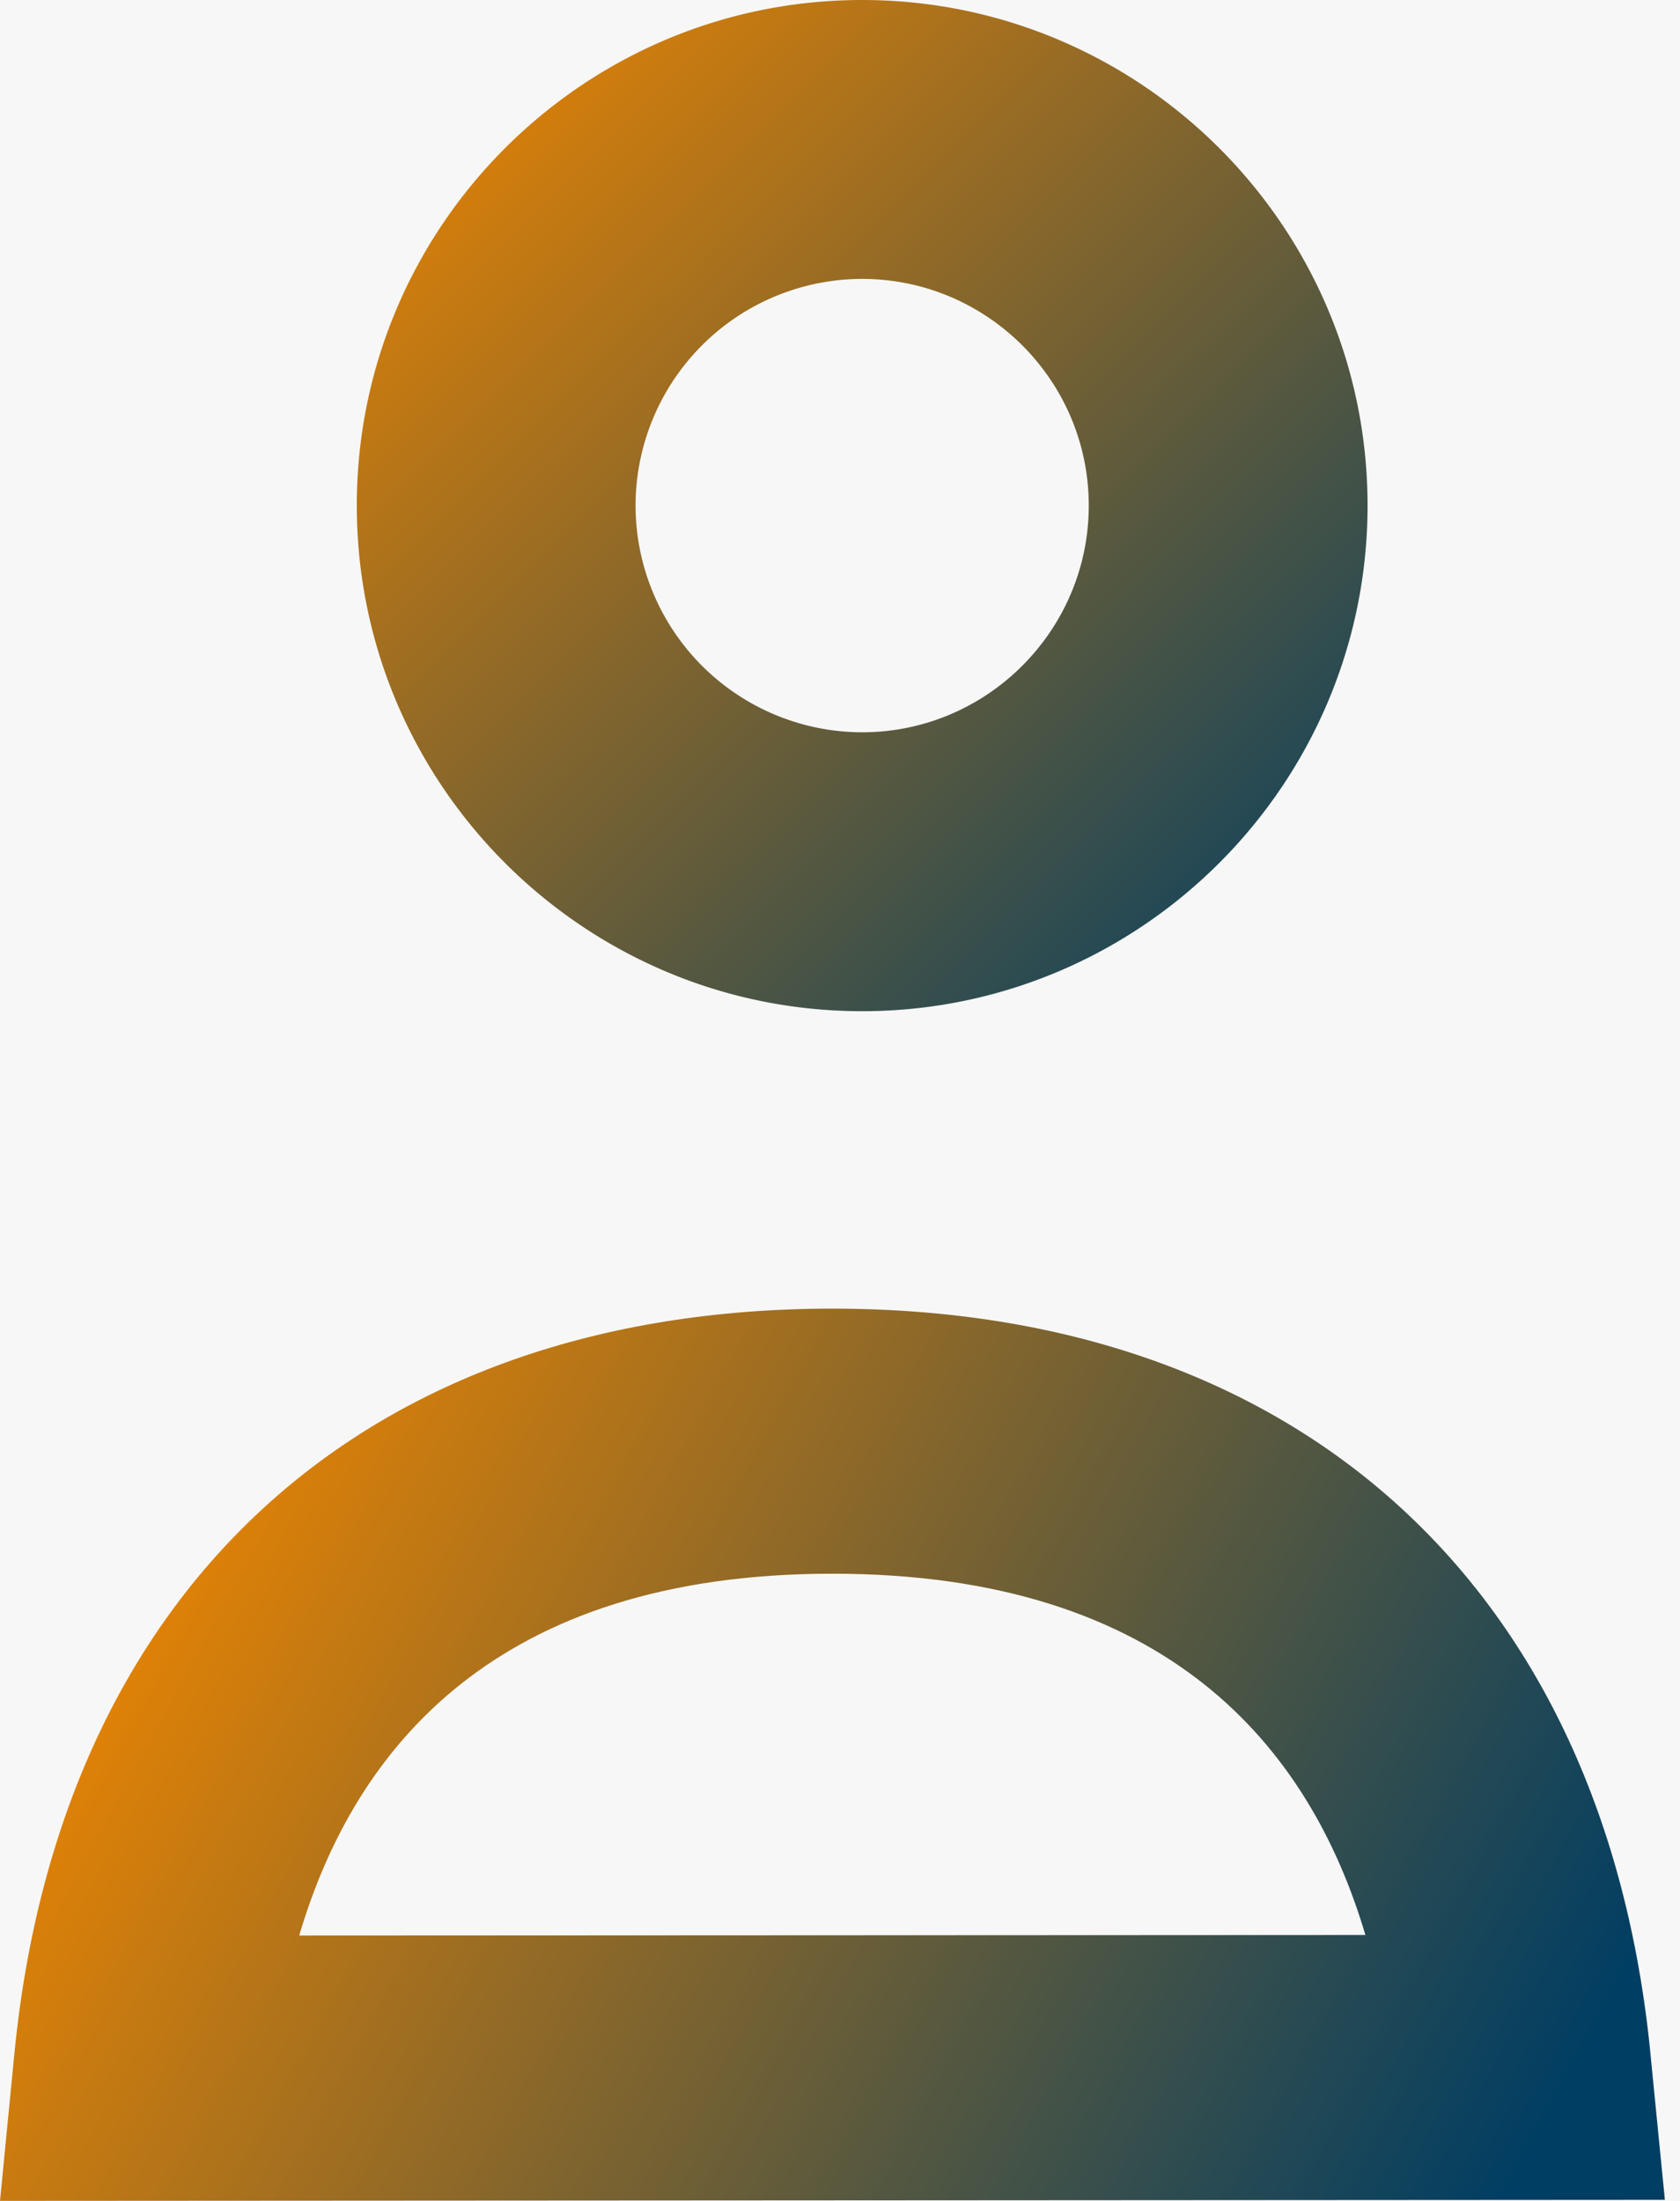
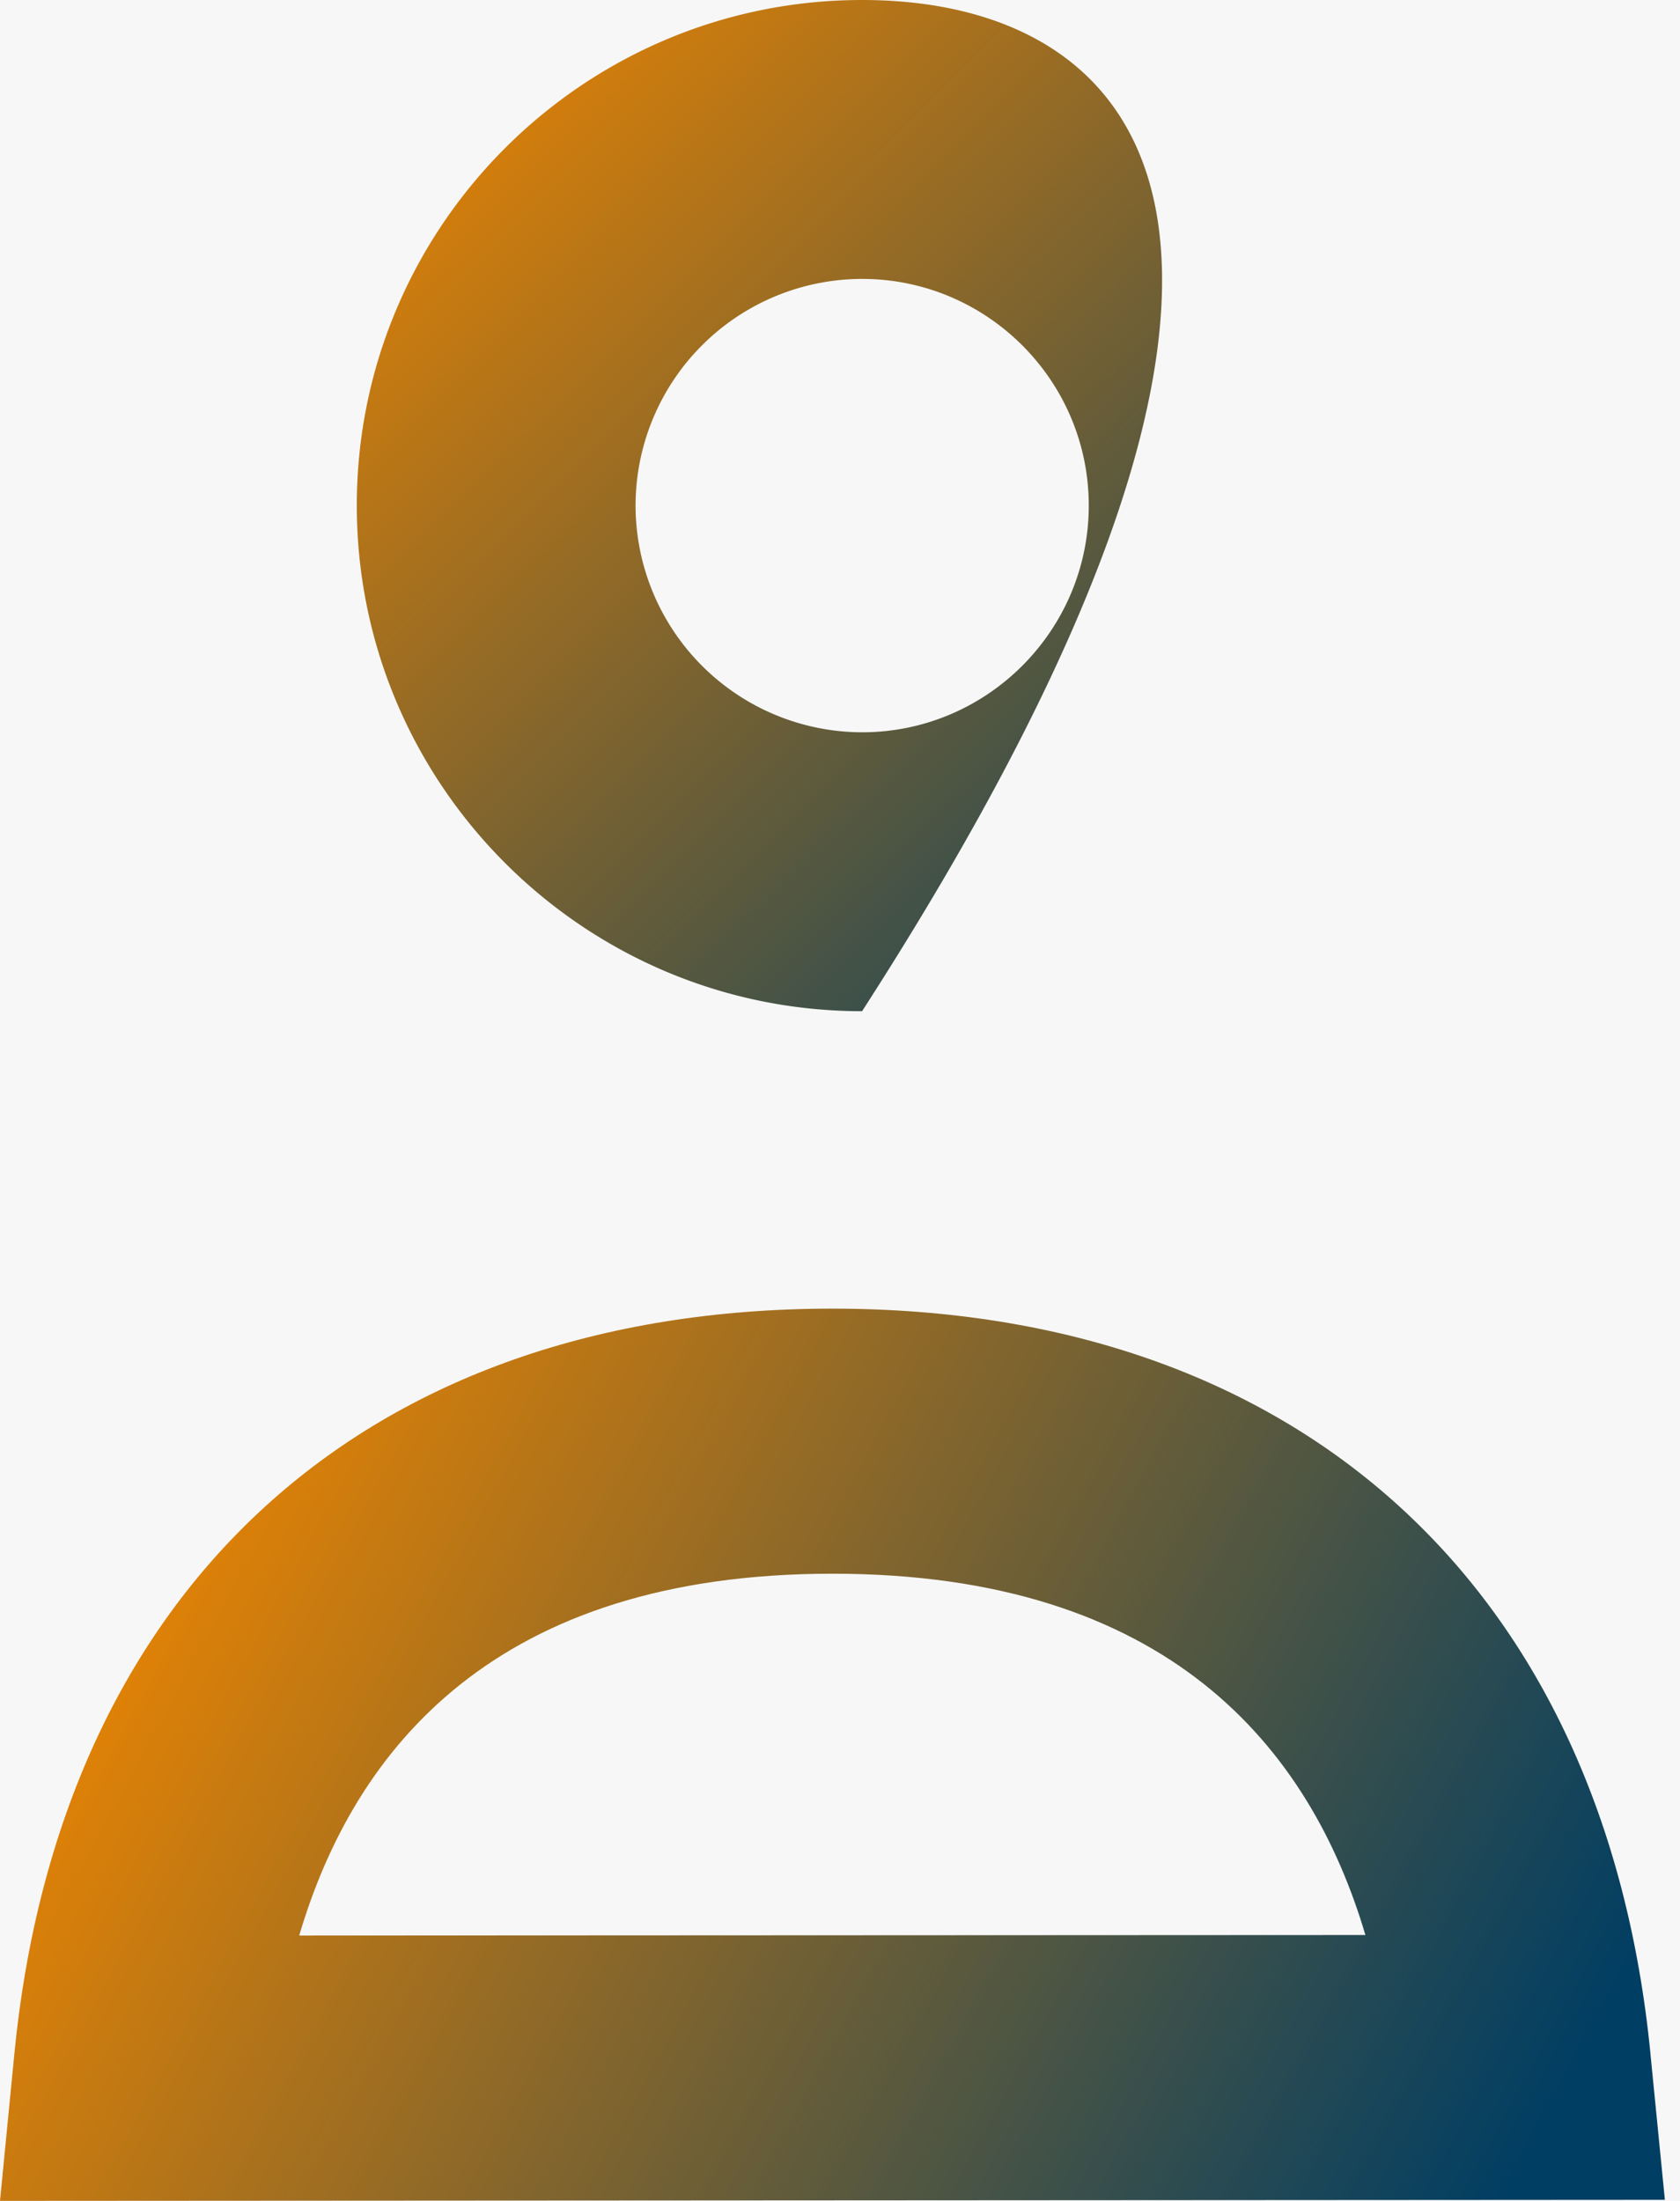
<svg xmlns="http://www.w3.org/2000/svg" width="42" height="55" viewBox="0 0 42 55">
  <defs>
    <linearGradient id="ewpm0d30sa" x1="2.284%" x2="100%" y1="1.548%" y2="100%">
      <stop offset="0%" stop-color="#EF8600" />
      <stop offset="100%" stop-color="#003E63" />
    </linearGradient>
    <linearGradient id="tjk3841d0b" x1="2.284%" x2="100%" y1="36.095%" y2="64.349%">
      <stop offset="0%" stop-color="#EF8600" />
      <stop offset="100%" stop-color="#003E63" />
    </linearGradient>
  </defs>
  <g fill="none" fill-rule="evenodd">
-     <path fill="#FFF" d="M-326-2088h1430v6878H-326z" />
    <path fill="#F7F7F7" d="M-326-433h1432v2033H-326z" />
-     <path fill="url(#ewpm0d30sa)" d="M21.552 6.97c3.123 0 5.667 2.54 5.667 5.663S24.675 18.3 21.552 18.3a5.673 5.673 0 01-5.663-5.667 5.67 5.67 0 015.663-5.663m0 18.3c6.967 0 12.637-5.67 12.637-12.637C34.19 5.667 28.52 0 21.552 0 14.586 0 8.92 5.667 8.92 12.633c0 6.967 5.667 12.637 12.633 12.637" />
+     <path fill="url(#ewpm0d30sa)" d="M21.552 6.97c3.123 0 5.667 2.54 5.667 5.663S24.675 18.3 21.552 18.3a5.673 5.673 0 01-5.663-5.667 5.67 5.67 0 015.663-5.663m0 18.3C34.19 5.667 28.52 0 21.552 0 14.586 0 8.92 5.667 8.92 12.633c0 6.967 5.667 12.637 12.633 12.637" />
    <path fill="url(#tjk3841d0b)" d="M7.48 48.37c1.384-4.69 4.931-9.043 13.33-9.043 8.388 0 11.935 4.342 13.325 9.029l-26.655.013zm33.783 2.967c-1.142-11.669-8.79-18.634-20.454-18.634-11.674 0-19.325 6.972-20.453 18.654L0 55l41.622-.026-.36-3.637z" />
  </g>
</svg>